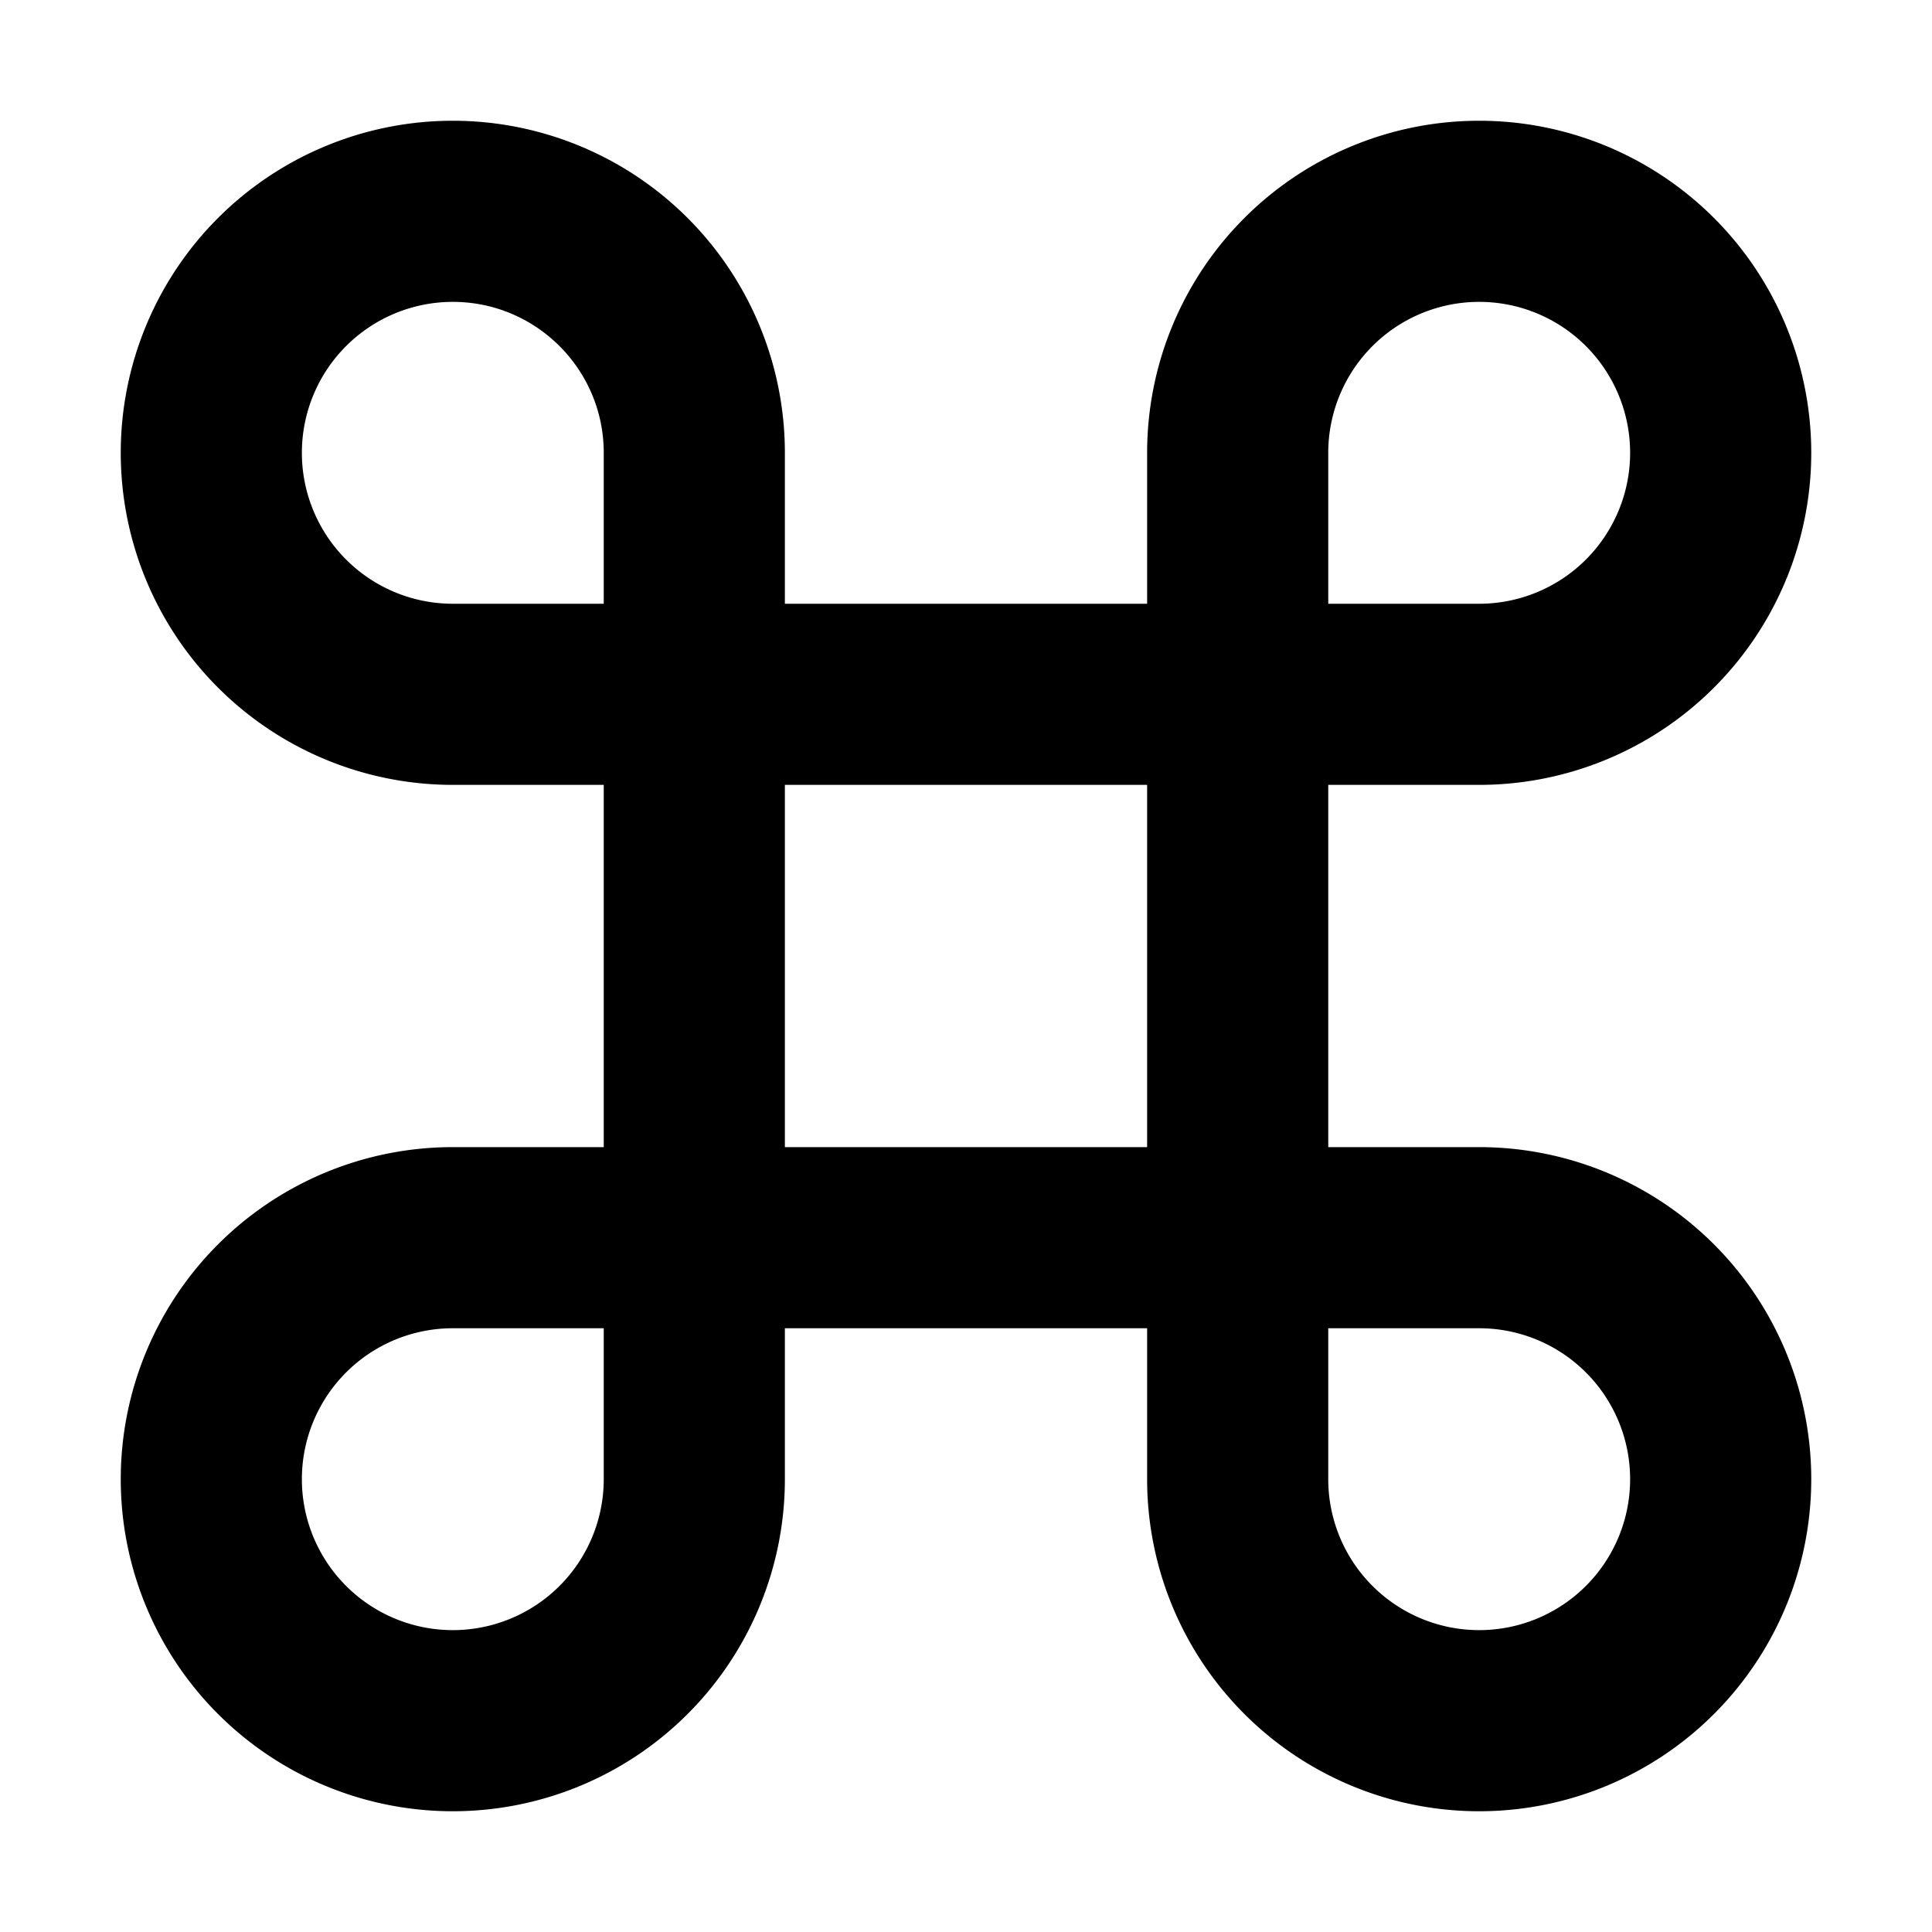
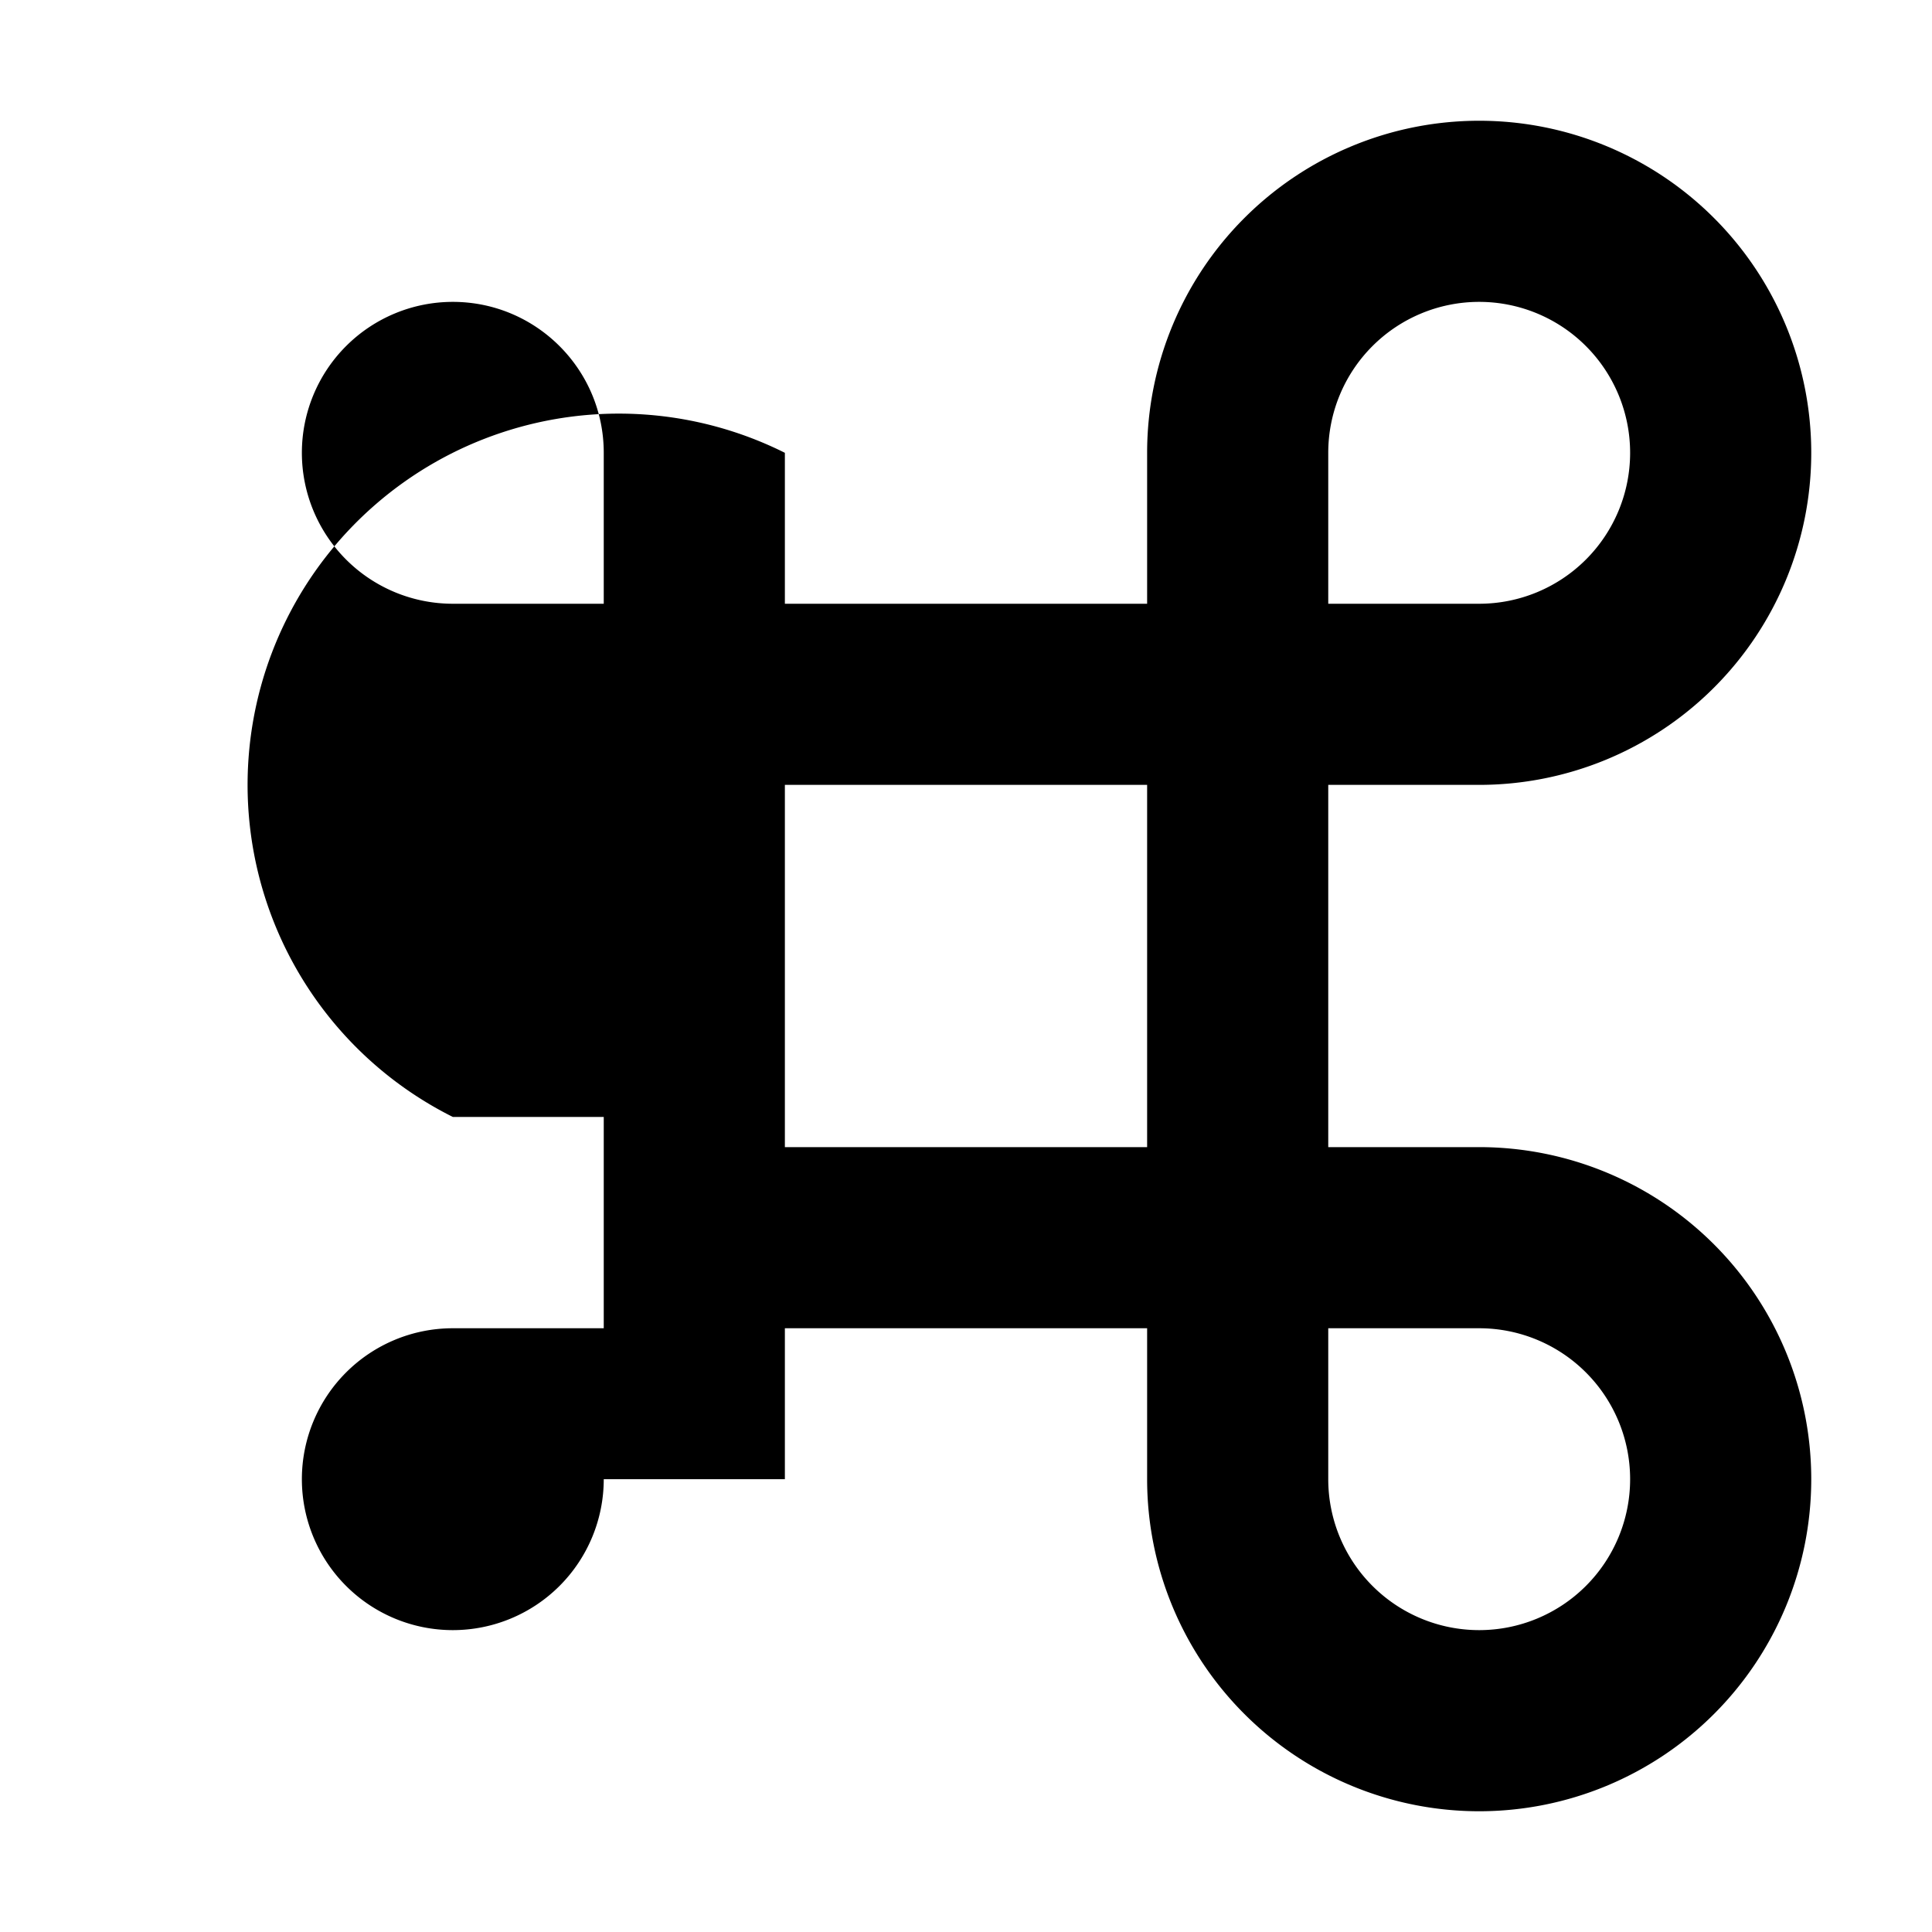
<svg xmlns="http://www.w3.org/2000/svg" width="800px" height="800px" viewBox="0 0 16 16" fill="none">
-   <path fill="#000000" fill-rule="evenodd" d="M6.5 3.75V5h3V3.75a2.75 2.75 0 112.75 2.75H11v3h1.25a2.75 2.75 0 11-2.75 2.75V11h-3v1.25A2.75 2.75 0 113.75 9.5H5v-3H3.75A2.75 2.75 0 116.5 3.75zM3.75 2.5a1.25 1.25 0 100 2.5H5V3.75c0-.69-.56-1.25-1.25-1.25zM11 11v1.25A1.25 1.25 0 1012.25 11H11zM9.5 9.5v-3h-3v3h3zM3.75 11H5v1.25A1.25 1.25 0 113.75 11zM11 5h1.25A1.25 1.25 0 1011 3.75V5z" clip-rule="evenodd" />
+   <path fill="#000000" fill-rule="evenodd" d="M6.5 3.75V5h3V3.75a2.75 2.75 0 112.75 2.75H11v3h1.25a2.75 2.75 0 11-2.75 2.75V11h-3v1.25H5v-3H3.75A2.75 2.75 0 116.5 3.75zM3.75 2.5a1.25 1.25 0 100 2.5H5V3.75c0-.69-.56-1.25-1.25-1.25zM11 11v1.25A1.25 1.25 0 1012.25 11H11zM9.5 9.5v-3h-3v3h3zM3.75 11H5v1.25A1.25 1.25 0 113.75 11zM11 5h1.25A1.25 1.25 0 1011 3.75V5z" clip-rule="evenodd" />
</svg>